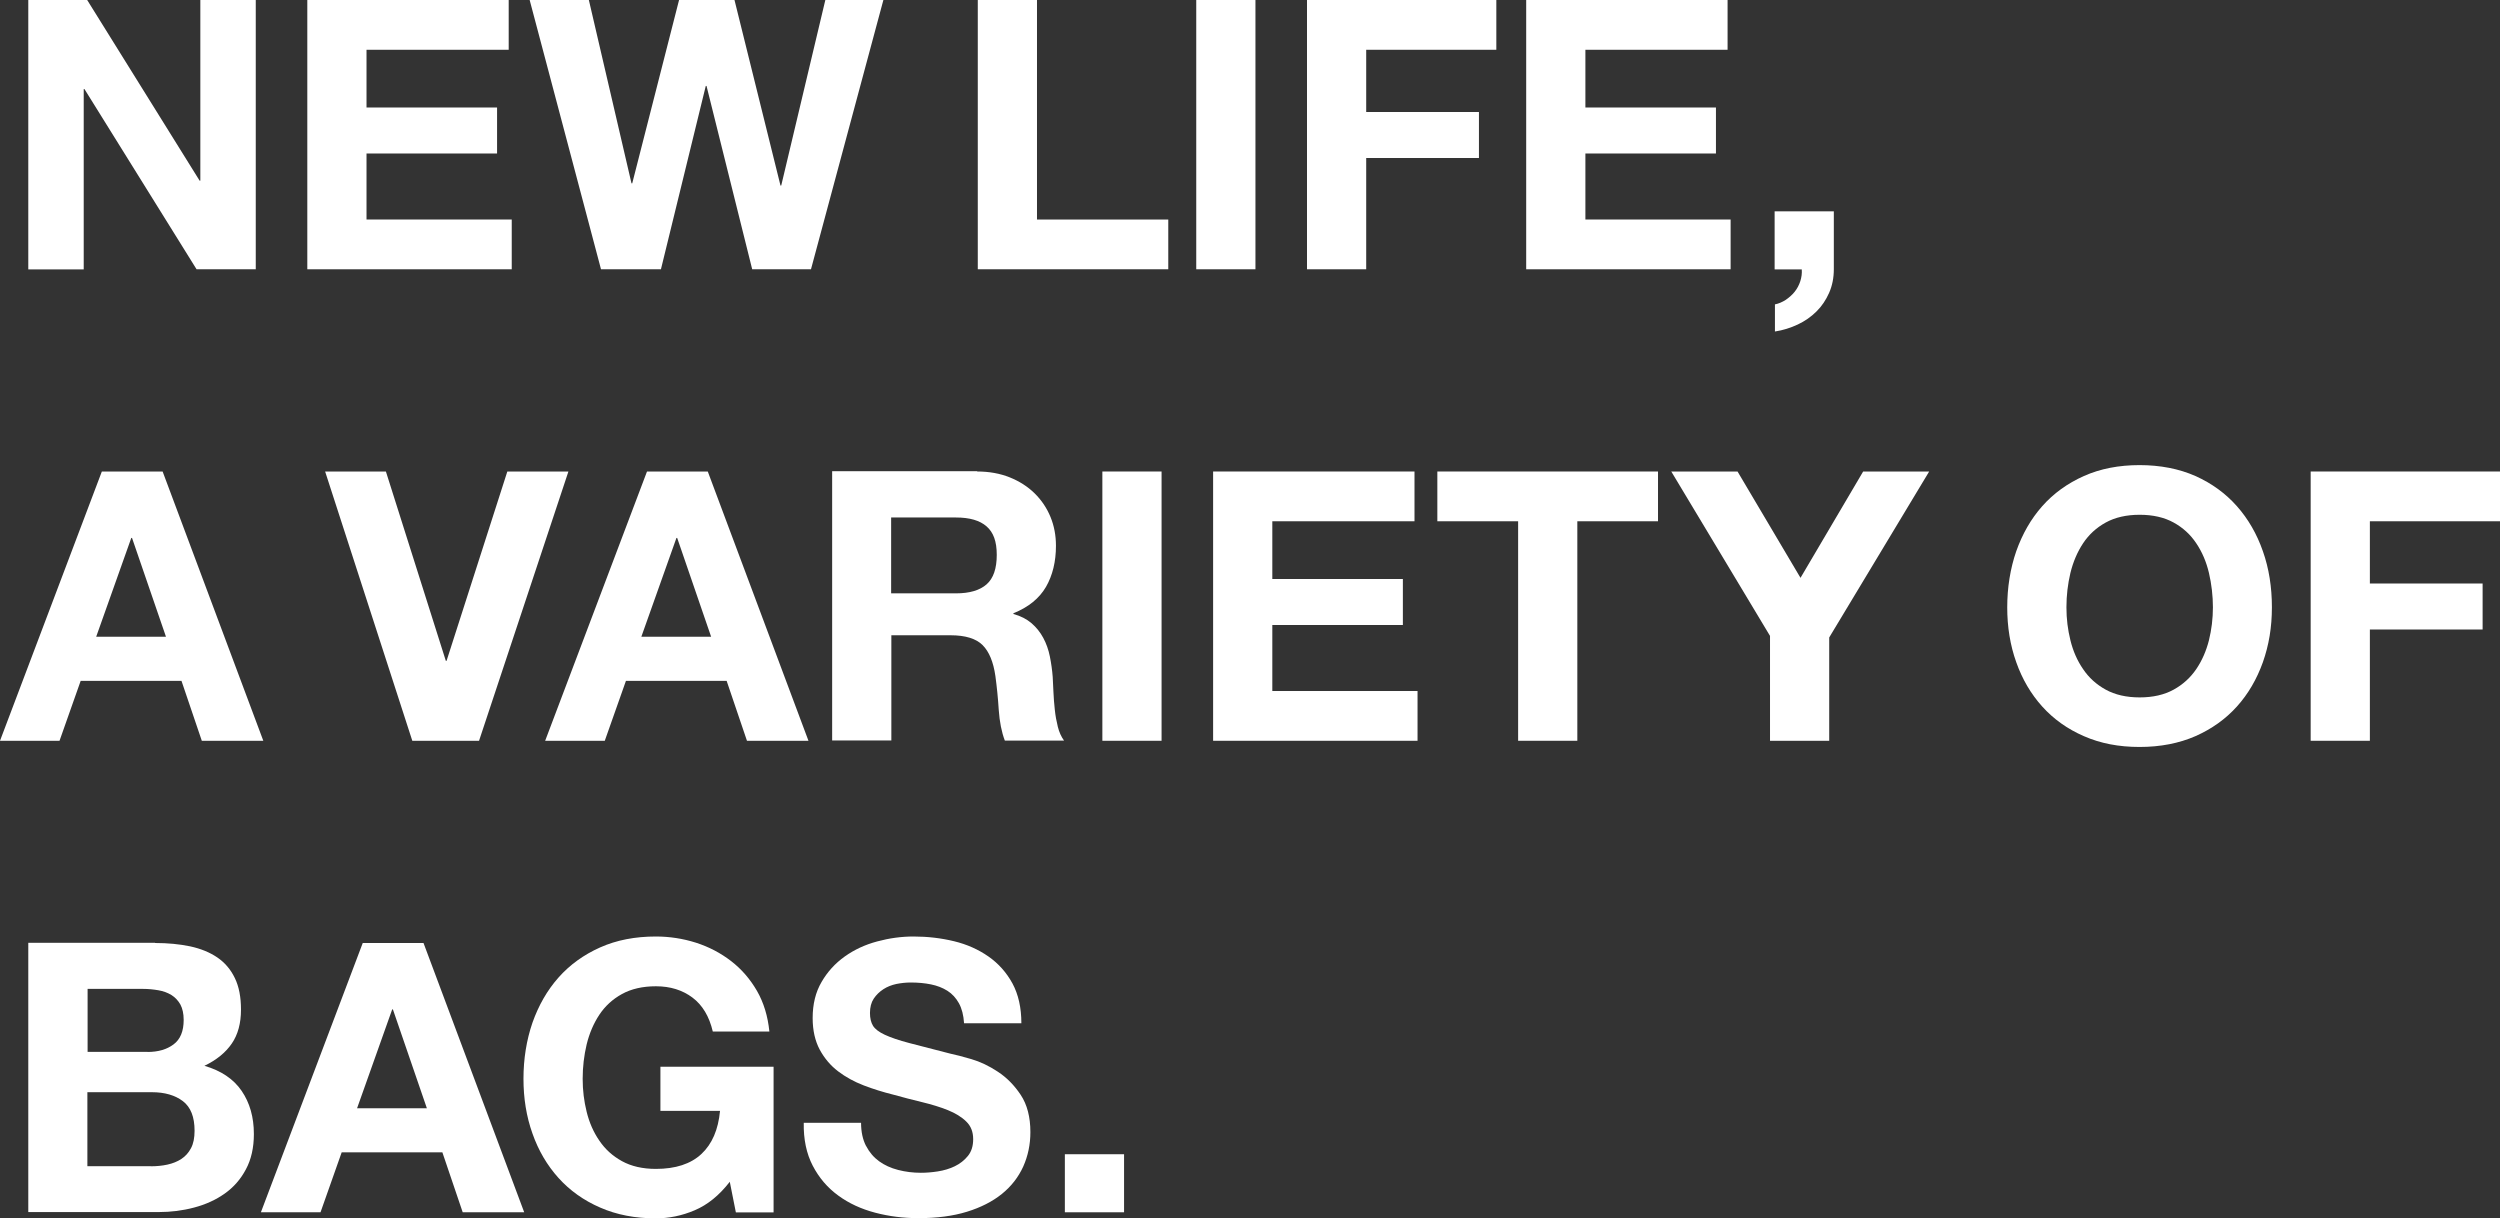
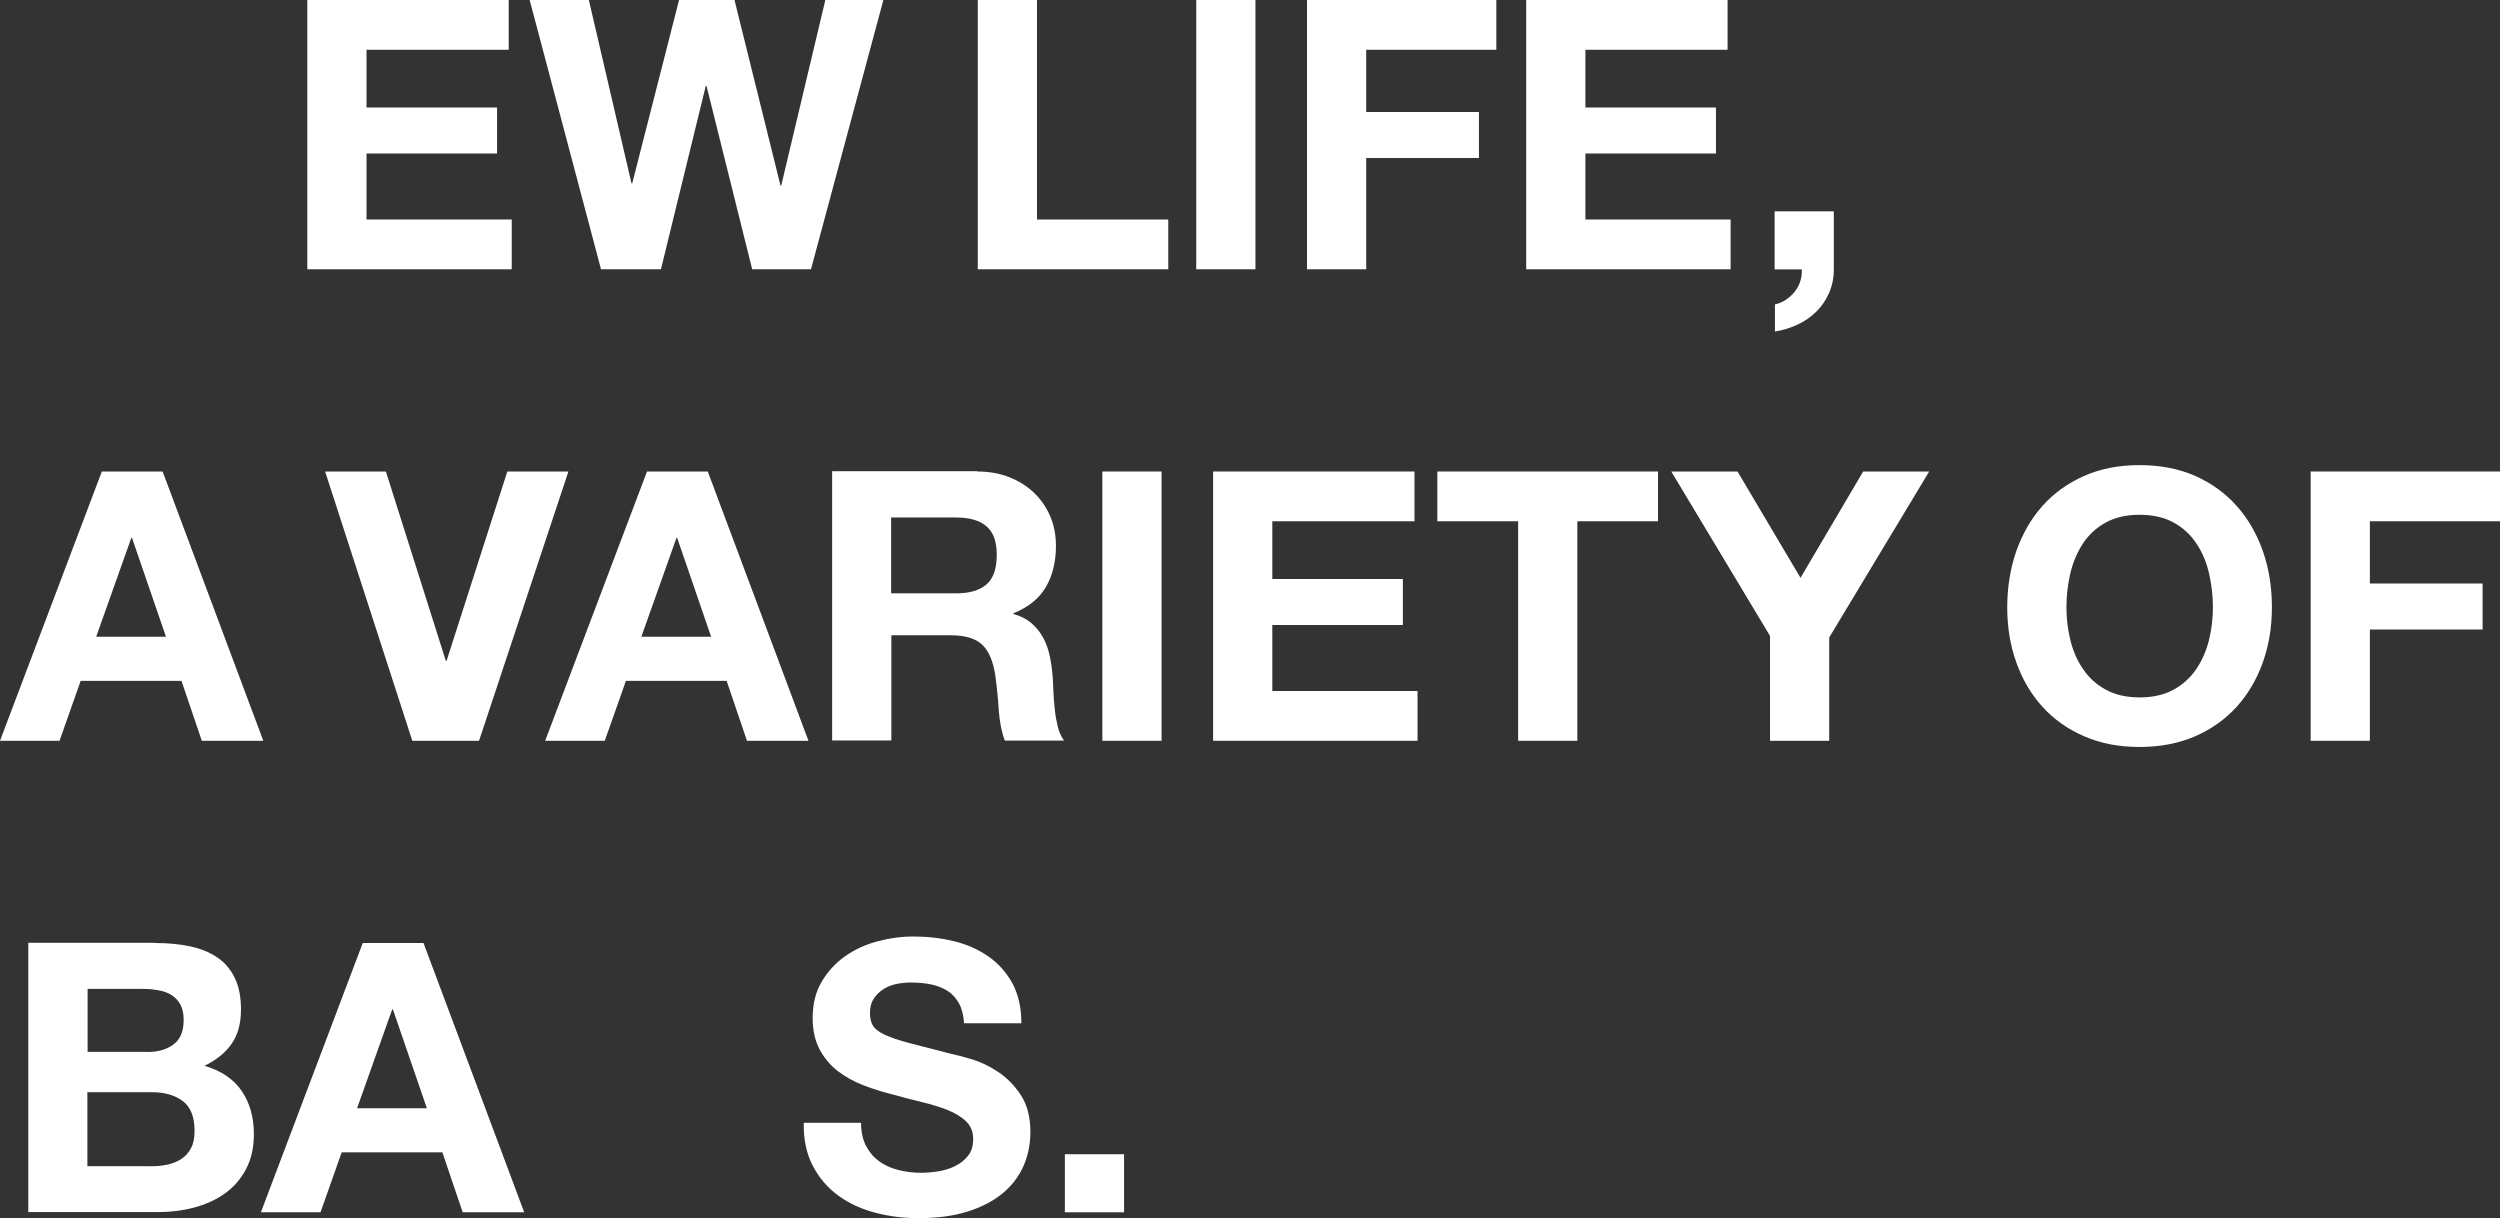
<svg xmlns="http://www.w3.org/2000/svg" id="_レイヤー_2" viewBox="0 0 238.6 116.28">
  <rect x="0" y="0" width="238.6" height="116.28" fill="#333333" stroke="none" />
  <defs>
    <style>.cls-1{fill:#fff;}</style>
  </defs>
  <g id="_レイアウト">
-     <path class="cls-1" d="m8.32,0l10.73,17.24h.07V0h5.29v25.7h-5.65L8.06,8.5h-.07v17.21H2.7V0h5.62Z" />
    <path class="cls-1" d="m48.55,0v4.75h-13.57v5.51h12.46v4.39h-12.46v6.3h13.86v4.75h-19.51V0h19.22Z" />
    <path class="cls-1" d="m71.79,25.7l-4.36-17.5h-.07l-4.28,17.5h-5.72L50.55,0h5.65l4.07,17.5h.07L64.81,0h5.29l4.39,17.71h.07L78.77,0h5.54l-6.91,25.7h-5.62Z" />
    <path class="cls-1" d="m98.97,0v20.95h12.53v4.75h-18.18V0h5.65Z" />
    <path class="cls-1" d="m119.82,0v25.7h-5.65V0h5.65Z" />
    <path class="cls-1" d="m142.81,0v4.75h-12.42v5.94h10.76v4.39h-10.76v10.62h-5.65V0h18.07Z" />
    <path class="cls-1" d="m164.88,0v4.75h-13.57v5.51h12.46v4.39h-12.46v6.3h13.86v4.75h-19.51V0h19.22Z" />
    <path class="cls-1" d="m175.02,20.16v5.54c0,.82-.15,1.57-.45,2.25-.3.68-.7,1.28-1.21,1.78-.5.5-1.1.92-1.78,1.24-.68.32-1.41.55-2.18.67v-2.59c.36-.07.7-.22,1.03-.43.32-.22.61-.47.85-.77.24-.3.42-.64.54-1.01.12-.37.17-.75.14-1.13h-2.59v-5.54h5.65Z" />
    <path class="cls-1" d="m15.52,45l9.61,25.7h-5.87l-1.94-5.72H7.7l-2.02,5.72H0l9.72-25.7h5.8Zm.32,15.77l-3.24-9.43h-.07l-3.35,9.43h6.66Z" />
    <path class="cls-1" d="m39.35,70.7l-8.32-25.7h5.8l5.72,18.07h.07l5.8-18.07h5.83l-8.53,25.7h-6.37Z" />
    <path class="cls-1" d="m67.55,45l9.61,25.7h-5.87l-1.94-5.72h-9.61l-2.02,5.72h-5.69l9.72-25.7h5.8Zm.32,15.77l-3.24-9.43h-.07l-3.35,9.43h6.66Z" />
    <path class="cls-1" d="m93.26,45c1.15,0,2.19.19,3.11.56.92.37,1.72.88,2.38,1.53.66.65,1.16,1.4,1.51,2.25.35.85.52,1.77.52,2.75,0,1.51-.32,2.82-.95,3.92-.64,1.1-1.67,1.94-3.11,2.52v.07c.7.19,1.27.49,1.73.88.46.4.83.86,1.12,1.4s.5,1.13.63,1.78c.13.65.22,1.3.27,1.94.02.41.05.89.07,1.44.02.55.07,1.12.13,1.69.06.58.16,1.12.29,1.64.13.52.33.95.59,1.31h-5.65c-.31-.82-.5-1.79-.58-2.92-.07-1.13-.18-2.21-.32-3.24-.19-1.34-.6-2.33-1.22-2.95-.62-.62-1.64-.94-3.06-.94h-5.65v10.04h-5.65v-25.7h13.86Zm-2.02,11.63c1.3,0,2.27-.29,2.92-.86s.97-1.51.97-2.81-.32-2.15-.97-2.72-1.62-.85-2.92-.85h-6.19v7.24h6.19Z" />
    <path class="cls-1" d="m110.86,45v25.7h-5.65v-25.7h5.65Z" />
    <path class="cls-1" d="m135,45v4.75h-13.57v5.51h12.46v4.39h-12.46v6.3h13.86v4.75h-19.51v-25.7h19.22Z" />
    <path class="cls-1" d="m137.18,49.75v-4.75h21.06v4.75h-7.7v20.95h-5.65v-20.95h-7.7Z" />
    <path class="cls-1" d="m159.49,45h6.34l6.01,10.15,5.98-10.15h6.3l-9.54,15.84v9.86h-5.65v-10.01l-9.43-15.7Z" />
    <path class="cls-1" d="m192.43,52.61c.58-1.64,1.4-3.08,2.48-4.3,1.08-1.22,2.41-2.18,3.98-2.88,1.57-.7,3.34-1.04,5.31-1.04s3.77.35,5.33,1.04c1.56.7,2.88,1.66,3.96,2.88s1.91,2.66,2.48,4.3c.58,1.64.86,3.43.86,5.35s-.29,3.62-.86,5.24c-.58,1.62-1.4,3.03-2.48,4.23-1.08,1.2-2.4,2.14-3.96,2.83-1.56.68-3.34,1.03-5.33,1.03s-3.74-.34-5.31-1.03c-1.57-.68-2.9-1.63-3.98-2.83-1.08-1.2-1.91-2.61-2.48-4.23-.58-1.62-.86-3.37-.86-5.24s.29-3.7.86-5.35Zm5.17,8.5c.25,1.02.65,1.94,1.21,2.75.55.82,1.27,1.47,2.16,1.96.89.49,1.97.74,3.24.74s2.35-.25,3.24-.74c.89-.49,1.61-1.15,2.16-1.96s.95-1.73,1.21-2.75c.25-1.02.38-2.07.38-3.15s-.13-2.22-.38-3.28c-.25-1.06-.65-2-1.21-2.83-.55-.83-1.27-1.49-2.16-1.98-.89-.49-1.97-.74-3.24-.74s-2.35.25-3.24.74c-.89.49-1.61,1.15-2.16,1.98-.55.83-.95,1.77-1.21,2.83-.25,1.06-.38,2.15-.38,3.28s.13,2.13.38,3.15Z" />
    <path class="cls-1" d="m238.6,45v4.75h-12.42v5.94h10.76v4.39h-10.76v10.62h-5.65v-25.7h18.07Z" />
    <path class="cls-1" d="m14.8,90c1.22,0,2.34.11,3.35.32,1.01.22,1.87.57,2.59,1.06.72.49,1.28,1.15,1.67,1.96.4.82.59,1.82.59,3.02,0,1.3-.29,2.38-.88,3.24-.59.86-1.46,1.57-2.61,2.12,1.58.46,2.77,1.25,3.55,2.39.78,1.14,1.17,2.51,1.17,4.12,0,1.3-.25,2.42-.76,3.37-.5.95-1.18,1.72-2.03,2.32-.85.6-1.82,1.04-2.92,1.33-1.09.29-2.21.43-3.37.43H2.7v-25.7h12.1Zm-.72,10.4c1.01,0,1.84-.24,2.48-.72.65-.48.97-1.26.97-2.34,0-.6-.11-1.09-.32-1.48-.22-.38-.5-.68-.86-.9-.36-.22-.77-.37-1.24-.45-.47-.08-.95-.13-1.46-.13h-5.29v6.01h5.72Zm.32,10.91c.55,0,1.08-.05,1.58-.16.5-.11.95-.29,1.33-.54.38-.25.69-.59.92-1.03.23-.43.34-.98.34-1.66,0-1.32-.37-2.26-1.12-2.83-.74-.56-1.73-.85-2.95-.85h-6.16v7.06h6.05Z" />
    <path class="cls-1" d="m40.42,90l9.61,25.7h-5.87l-1.94-5.72h-9.61l-2.02,5.72h-5.69l9.72-25.7h5.8Zm.32,15.77l-3.24-9.43h-.07l-3.35,9.43h6.66Z" />
-     <path class="cls-1" d="m66.3,115.51c-1.22.52-2.46.77-3.71.77-1.97,0-3.74-.34-5.31-1.03-1.57-.68-2.9-1.63-3.98-2.83-1.08-1.2-1.91-2.61-2.48-4.23-.58-1.62-.86-3.37-.86-5.24s.29-3.7.86-5.35c.58-1.64,1.4-3.08,2.48-4.3,1.08-1.22,2.41-2.18,3.98-2.88,1.57-.7,3.34-1.04,5.31-1.04,1.32,0,2.6.2,3.83.59,1.24.4,2.35.98,3.35,1.75,1,.77,1.82,1.72,2.47,2.84.65,1.13,1.04,2.42,1.19,3.89h-5.4c-.34-1.44-.98-2.52-1.94-3.24-.96-.72-2.12-1.08-3.49-1.08-1.27,0-2.35.25-3.24.74-.89.49-1.61,1.15-2.16,1.98-.55.83-.95,1.77-1.21,2.83-.25,1.06-.38,2.15-.38,3.28s.13,2.13.38,3.15c.25,1.02.65,1.94,1.21,2.75.55.82,1.27,1.47,2.16,1.96.89.49,1.97.74,3.24.74,1.87,0,3.32-.47,4.34-1.42,1.02-.95,1.61-2.32,1.78-4.12h-5.69v-4.21h10.8v13.9h-3.6l-.58-2.92c-1.01,1.3-2.12,2.2-3.35,2.72Z" />
    <path class="cls-1" d="m82.66,109.37c.31.6.73,1.09,1.24,1.46s1.12.65,1.82.83c.7.18,1.42.27,2.16.27.5,0,1.04-.04,1.62-.13s1.12-.25,1.62-.49c.5-.24.92-.57,1.26-.99.34-.42.5-.95.5-1.6,0-.7-.22-1.26-.67-1.69-.44-.43-1.03-.79-1.75-1.08-.72-.29-1.54-.54-2.45-.76-.91-.22-1.84-.46-2.77-.72-.96-.24-1.9-.53-2.81-.88-.91-.35-1.73-.8-2.45-1.35-.72-.55-1.3-1.24-1.75-2.07-.44-.83-.67-1.83-.67-3.01,0-1.32.28-2.47.85-3.44.56-.97,1.3-1.78,2.21-2.43.91-.65,1.94-1.13,3.1-1.44,1.15-.31,2.3-.47,3.46-.47,1.34,0,2.63.15,3.87.45,1.24.3,2.33.79,3.29,1.46.96.67,1.72,1.53,2.29,2.57.56,1.04.85,2.31.85,3.8h-5.47c-.05-.77-.21-1.4-.49-1.91-.28-.5-.64-.9-1.1-1.19-.46-.29-.98-.49-1.57-.61-.59-.12-1.23-.18-1.93-.18-.46,0-.91.05-1.37.14-.46.1-.87.26-1.24.5-.37.24-.68.54-.92.9-.24.36-.36.82-.36,1.37,0,.5.1.91.29,1.22.19.31.57.6,1.13.86.56.26,1.34.53,2.34.79,1,.26,2.3.6,3.91,1.01.48.1,1.15.27,2,.52.85.25,1.7.65,2.54,1.21.84.55,1.57,1.29,2.18,2.21.61.92.92,2.11.92,3.55,0,1.18-.23,2.27-.68,3.28-.46,1.01-1.13,1.88-2.03,2.61-.9.73-2.02,1.3-3.35,1.71s-2.87.61-4.63.61c-1.42,0-2.79-.17-4.12-.52s-2.51-.89-3.53-1.64c-1.02-.74-1.83-1.69-2.43-2.84-.6-1.15-.89-2.52-.86-4.1h5.47c0,.86.16,1.6.47,2.2Z" />
    <path class="cls-1" d="m107.28,110.16v5.54h-5.65v-5.54h5.65Z" />
  </g>
</svg>